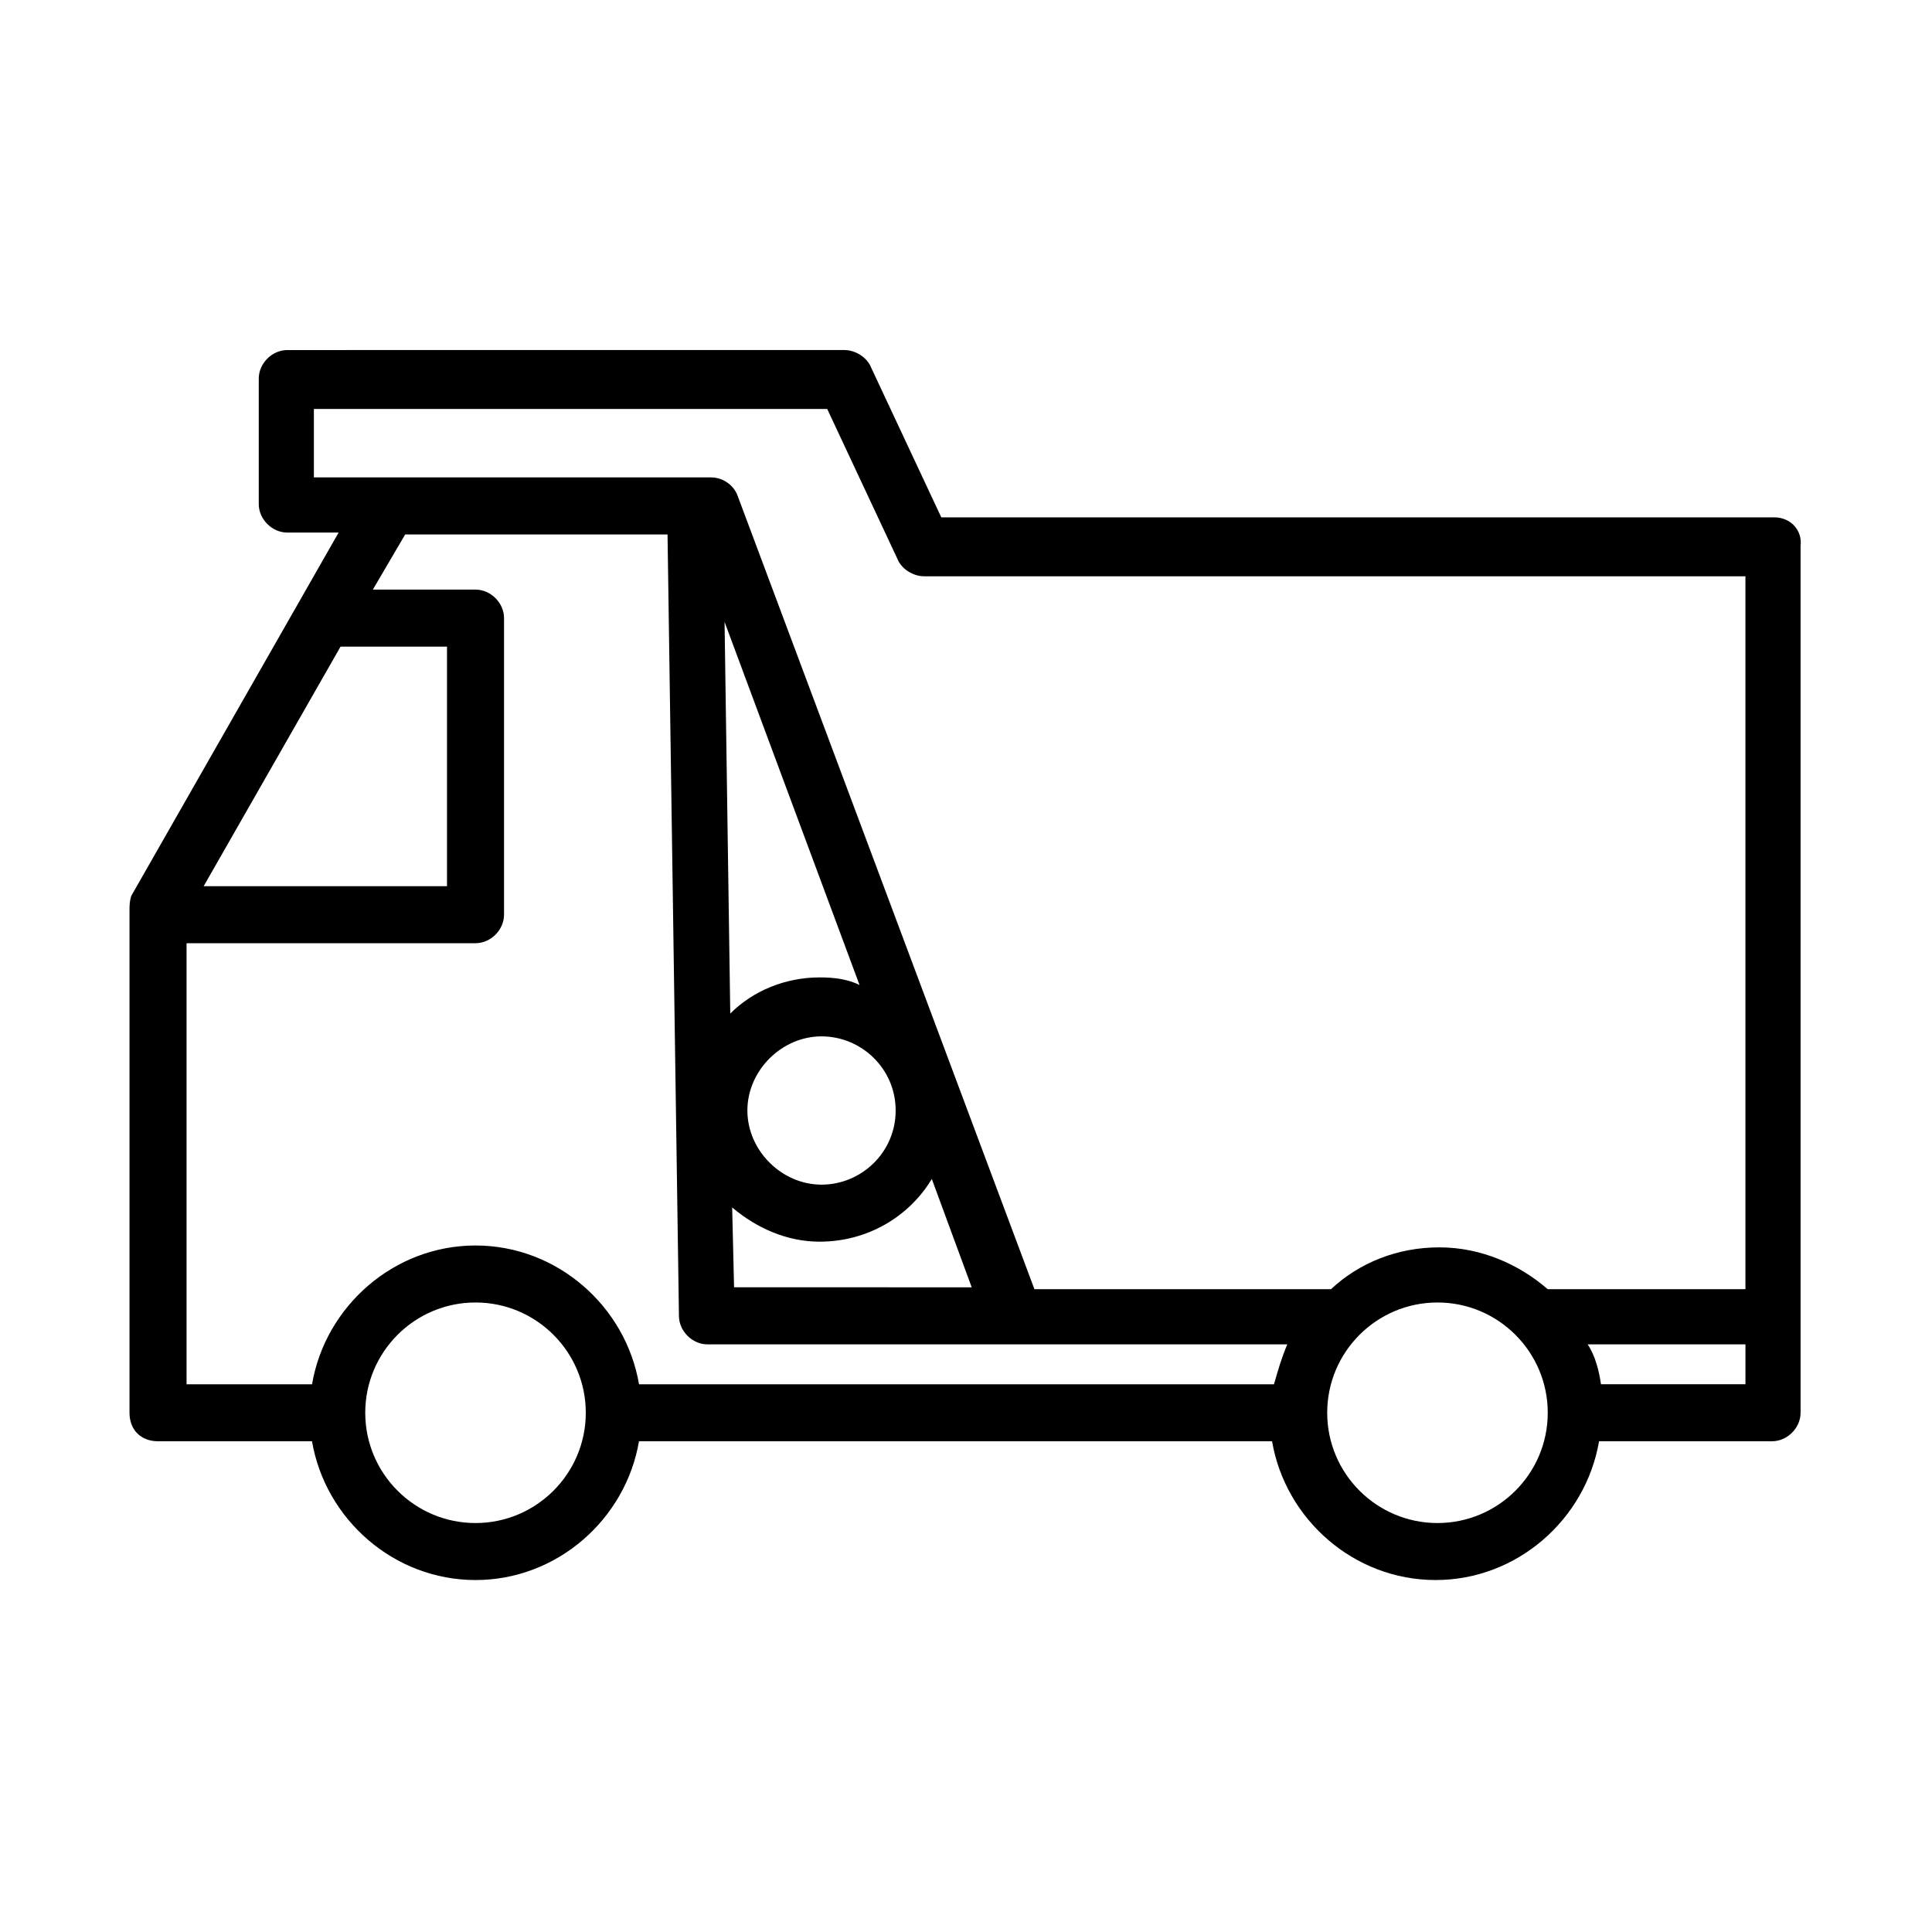
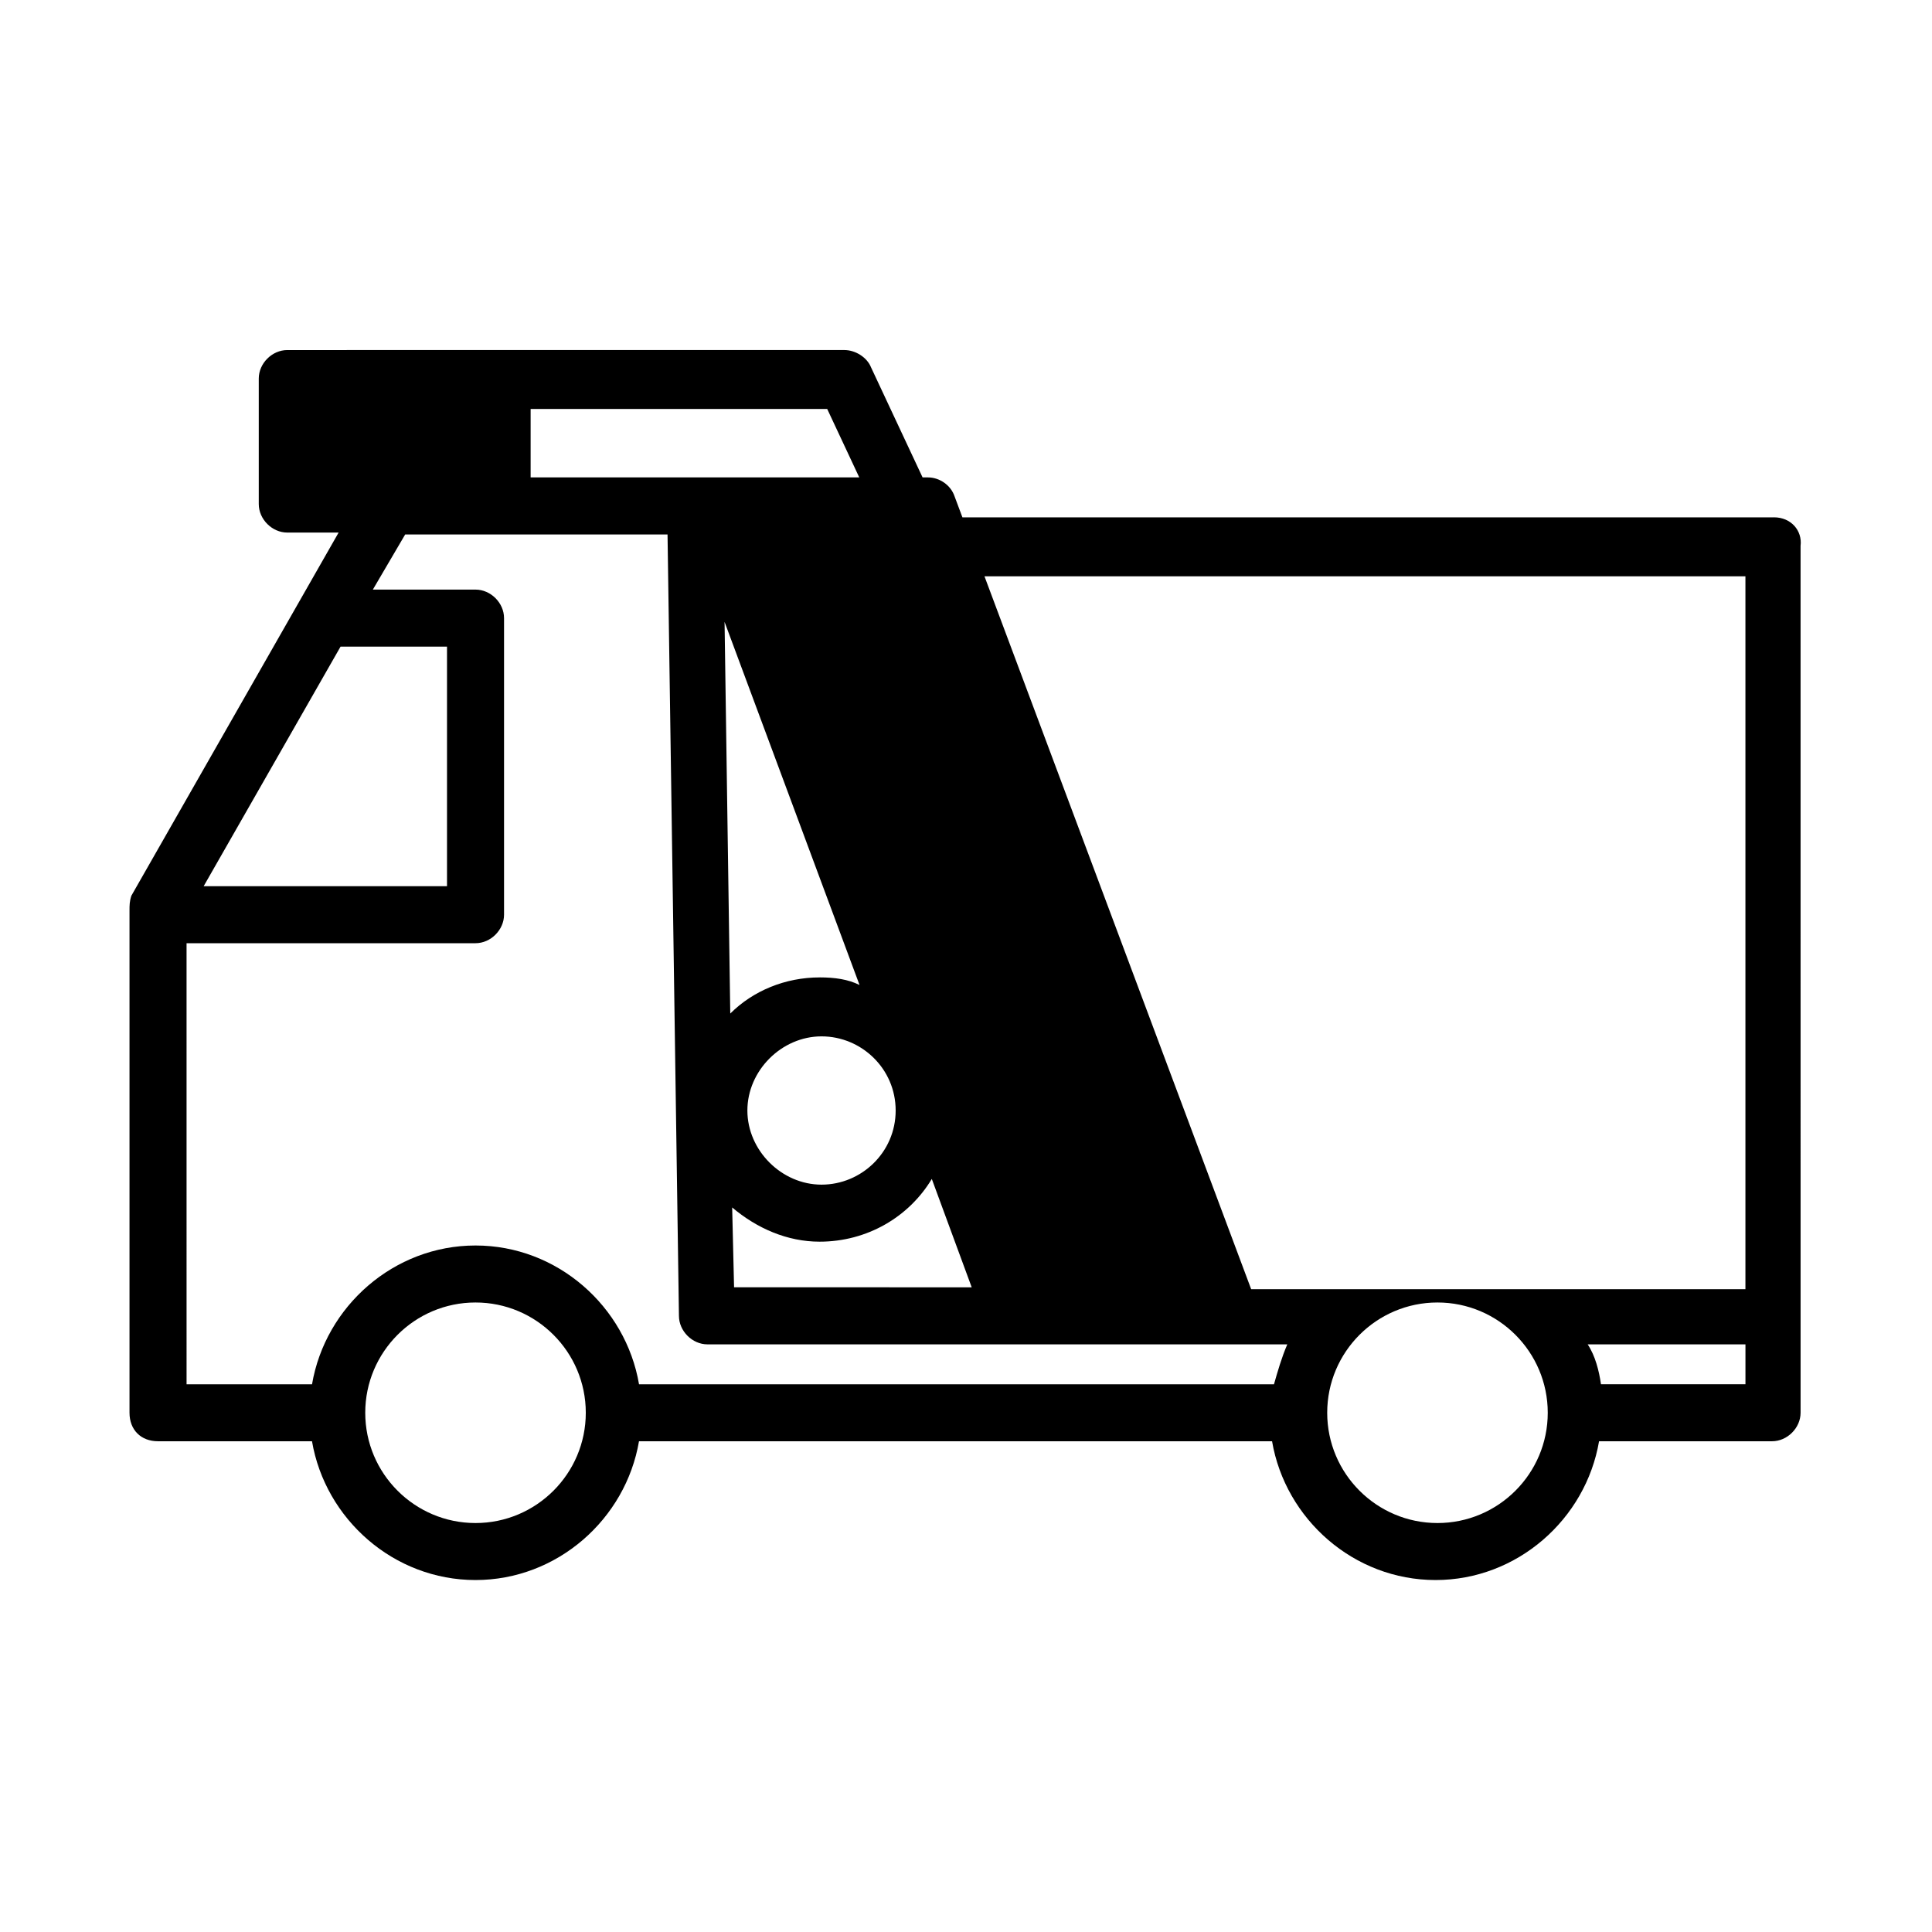
<svg xmlns="http://www.w3.org/2000/svg" fill="#000000" width="800px" height="800px" version="1.1" viewBox="144 144 512 512">
-   <path d="m614.12 281.1h-220.67l-18.641-39.801c-1.008-2.519-4.031-4.535-7.055-4.535l-147.62 0.004c-4.031 0-7.559 3.527-7.559 7.559v33.25c0 4.031 3.527 7.559 7.559 7.559l13.605-0.004-54.918 96.23c-0.5 1.508-0.5 2.516-0.5 4.027v133c0 4.539 3.019 7.559 7.555 7.559h40.809c3.527 20.656 21.664 36.777 43.328 36.777s39.801-16.121 43.328-36.777h167.77c3.527 20.656 21.664 36.777 43.328 36.777 21.664 0 39.801-16.121 43.328-36.777h45.848c4.031 0 7.559-3.527 7.559-7.559v-25.695l-0.004-204.04c0.504-4.031-2.519-7.559-7.055-7.559zm-386.42-28.715h135.52l18.641 39.801c1.008 2.519 4.031 4.535 7.055 4.535h217.64v188.93l-52.395-0.004c-7.559-6.551-17.633-11.082-28.719-11.082-11.082 0-21.16 4.031-28.719 11.082h-78.59l-78.594-210.09c-1.008-3.023-4.031-5.039-7.055-5.039h-105.3v-18.137zm153.66 185.91c0 11.082-9.07 19.648-19.648 19.648-10.578 0-19.648-9.07-19.648-19.648 0-10.578 9.07-19.648 19.648-19.648 10.578 0 19.648 8.562 19.648 19.648zm-20.152-35.27c-9.07 0-17.633 3.527-23.68 9.574l-1.512-103.79 35.77 96.227c-3.023-1.512-6.551-2.016-10.578-2.016zm0 70.031c12.594 0 23.68-6.551 29.727-16.625l10.578 28.719-62.977-0.004-0.504-21.16c6.547 5.543 14.609 9.07 23.176 9.07zm-126.96-157.69h28.215v63.48h-64.488zm-40.809 78.594h76.578c4.031 0 7.559-3.527 7.559-7.559v-78.594c0-4.031-3.527-7.559-7.559-7.559h-27.207l8.566-14.609h69.527l3.023 207.07c0 4.031 3.527 7.559 7.559 7.559h153.66c-1.512 3.527-2.519 7.055-3.527 10.578h-168.27c-3.527-20.656-21.664-36.777-43.328-36.777s-39.801 16.121-43.328 36.777h-33.25zm76.578 153.66c-16.121 0-29.223-13.098-29.223-29.223 0-16.121 13.098-29.223 29.223-29.223 16.121 0 29.223 13.098 29.223 29.223s-13.102 29.223-29.223 29.223zm254.93 0c-16.121 0-29.223-13.098-29.223-29.223 0-16.121 13.098-29.223 29.223-29.223 16.121 0 29.223 13.098 29.223 29.223s-13.098 29.223-29.223 29.223zm81.617-36.777h-38.289c-0.504-3.527-1.512-7.559-3.527-10.578h41.816z" />
+   <path d="m614.12 281.1h-220.67l-18.641-39.801c-1.008-2.519-4.031-4.535-7.055-4.535l-147.62 0.004c-4.031 0-7.559 3.527-7.559 7.559v33.25c0 4.031 3.527 7.559 7.559 7.559l13.605-0.004-54.918 96.23c-0.5 1.508-0.5 2.516-0.5 4.027v133c0 4.539 3.019 7.559 7.555 7.559h40.809c3.527 20.656 21.664 36.777 43.328 36.777s39.801-16.121 43.328-36.777h167.77c3.527 20.656 21.664 36.777 43.328 36.777 21.664 0 39.801-16.121 43.328-36.777h45.848c4.031 0 7.559-3.527 7.559-7.559v-25.695l-0.004-204.04c0.504-4.031-2.519-7.559-7.055-7.559zm-386.42-28.715h135.52l18.641 39.801c1.008 2.519 4.031 4.535 7.055 4.535h217.64v188.93l-52.395-0.004h-78.59l-78.594-210.09c-1.008-3.023-4.031-5.039-7.055-5.039h-105.3v-18.137zm153.66 185.91c0 11.082-9.07 19.648-19.648 19.648-10.578 0-19.648-9.07-19.648-19.648 0-10.578 9.07-19.648 19.648-19.648 10.578 0 19.648 8.562 19.648 19.648zm-20.152-35.27c-9.07 0-17.633 3.527-23.68 9.574l-1.512-103.79 35.77 96.227c-3.023-1.512-6.551-2.016-10.578-2.016zm0 70.031c12.594 0 23.68-6.551 29.727-16.625l10.578 28.719-62.977-0.004-0.504-21.16c6.547 5.543 14.609 9.07 23.176 9.07zm-126.96-157.69h28.215v63.48h-64.488zm-40.809 78.594h76.578c4.031 0 7.559-3.527 7.559-7.559v-78.594c0-4.031-3.527-7.559-7.559-7.559h-27.207l8.566-14.609h69.527l3.023 207.07c0 4.031 3.527 7.559 7.559 7.559h153.66c-1.512 3.527-2.519 7.055-3.527 10.578h-168.27c-3.527-20.656-21.664-36.777-43.328-36.777s-39.801 16.121-43.328 36.777h-33.25zm76.578 153.66c-16.121 0-29.223-13.098-29.223-29.223 0-16.121 13.098-29.223 29.223-29.223 16.121 0 29.223 13.098 29.223 29.223s-13.102 29.223-29.223 29.223zm254.93 0c-16.121 0-29.223-13.098-29.223-29.223 0-16.121 13.098-29.223 29.223-29.223 16.121 0 29.223 13.098 29.223 29.223s-13.098 29.223-29.223 29.223zm81.617-36.777h-38.289c-0.504-3.527-1.512-7.559-3.527-10.578h41.816z" />
</svg>